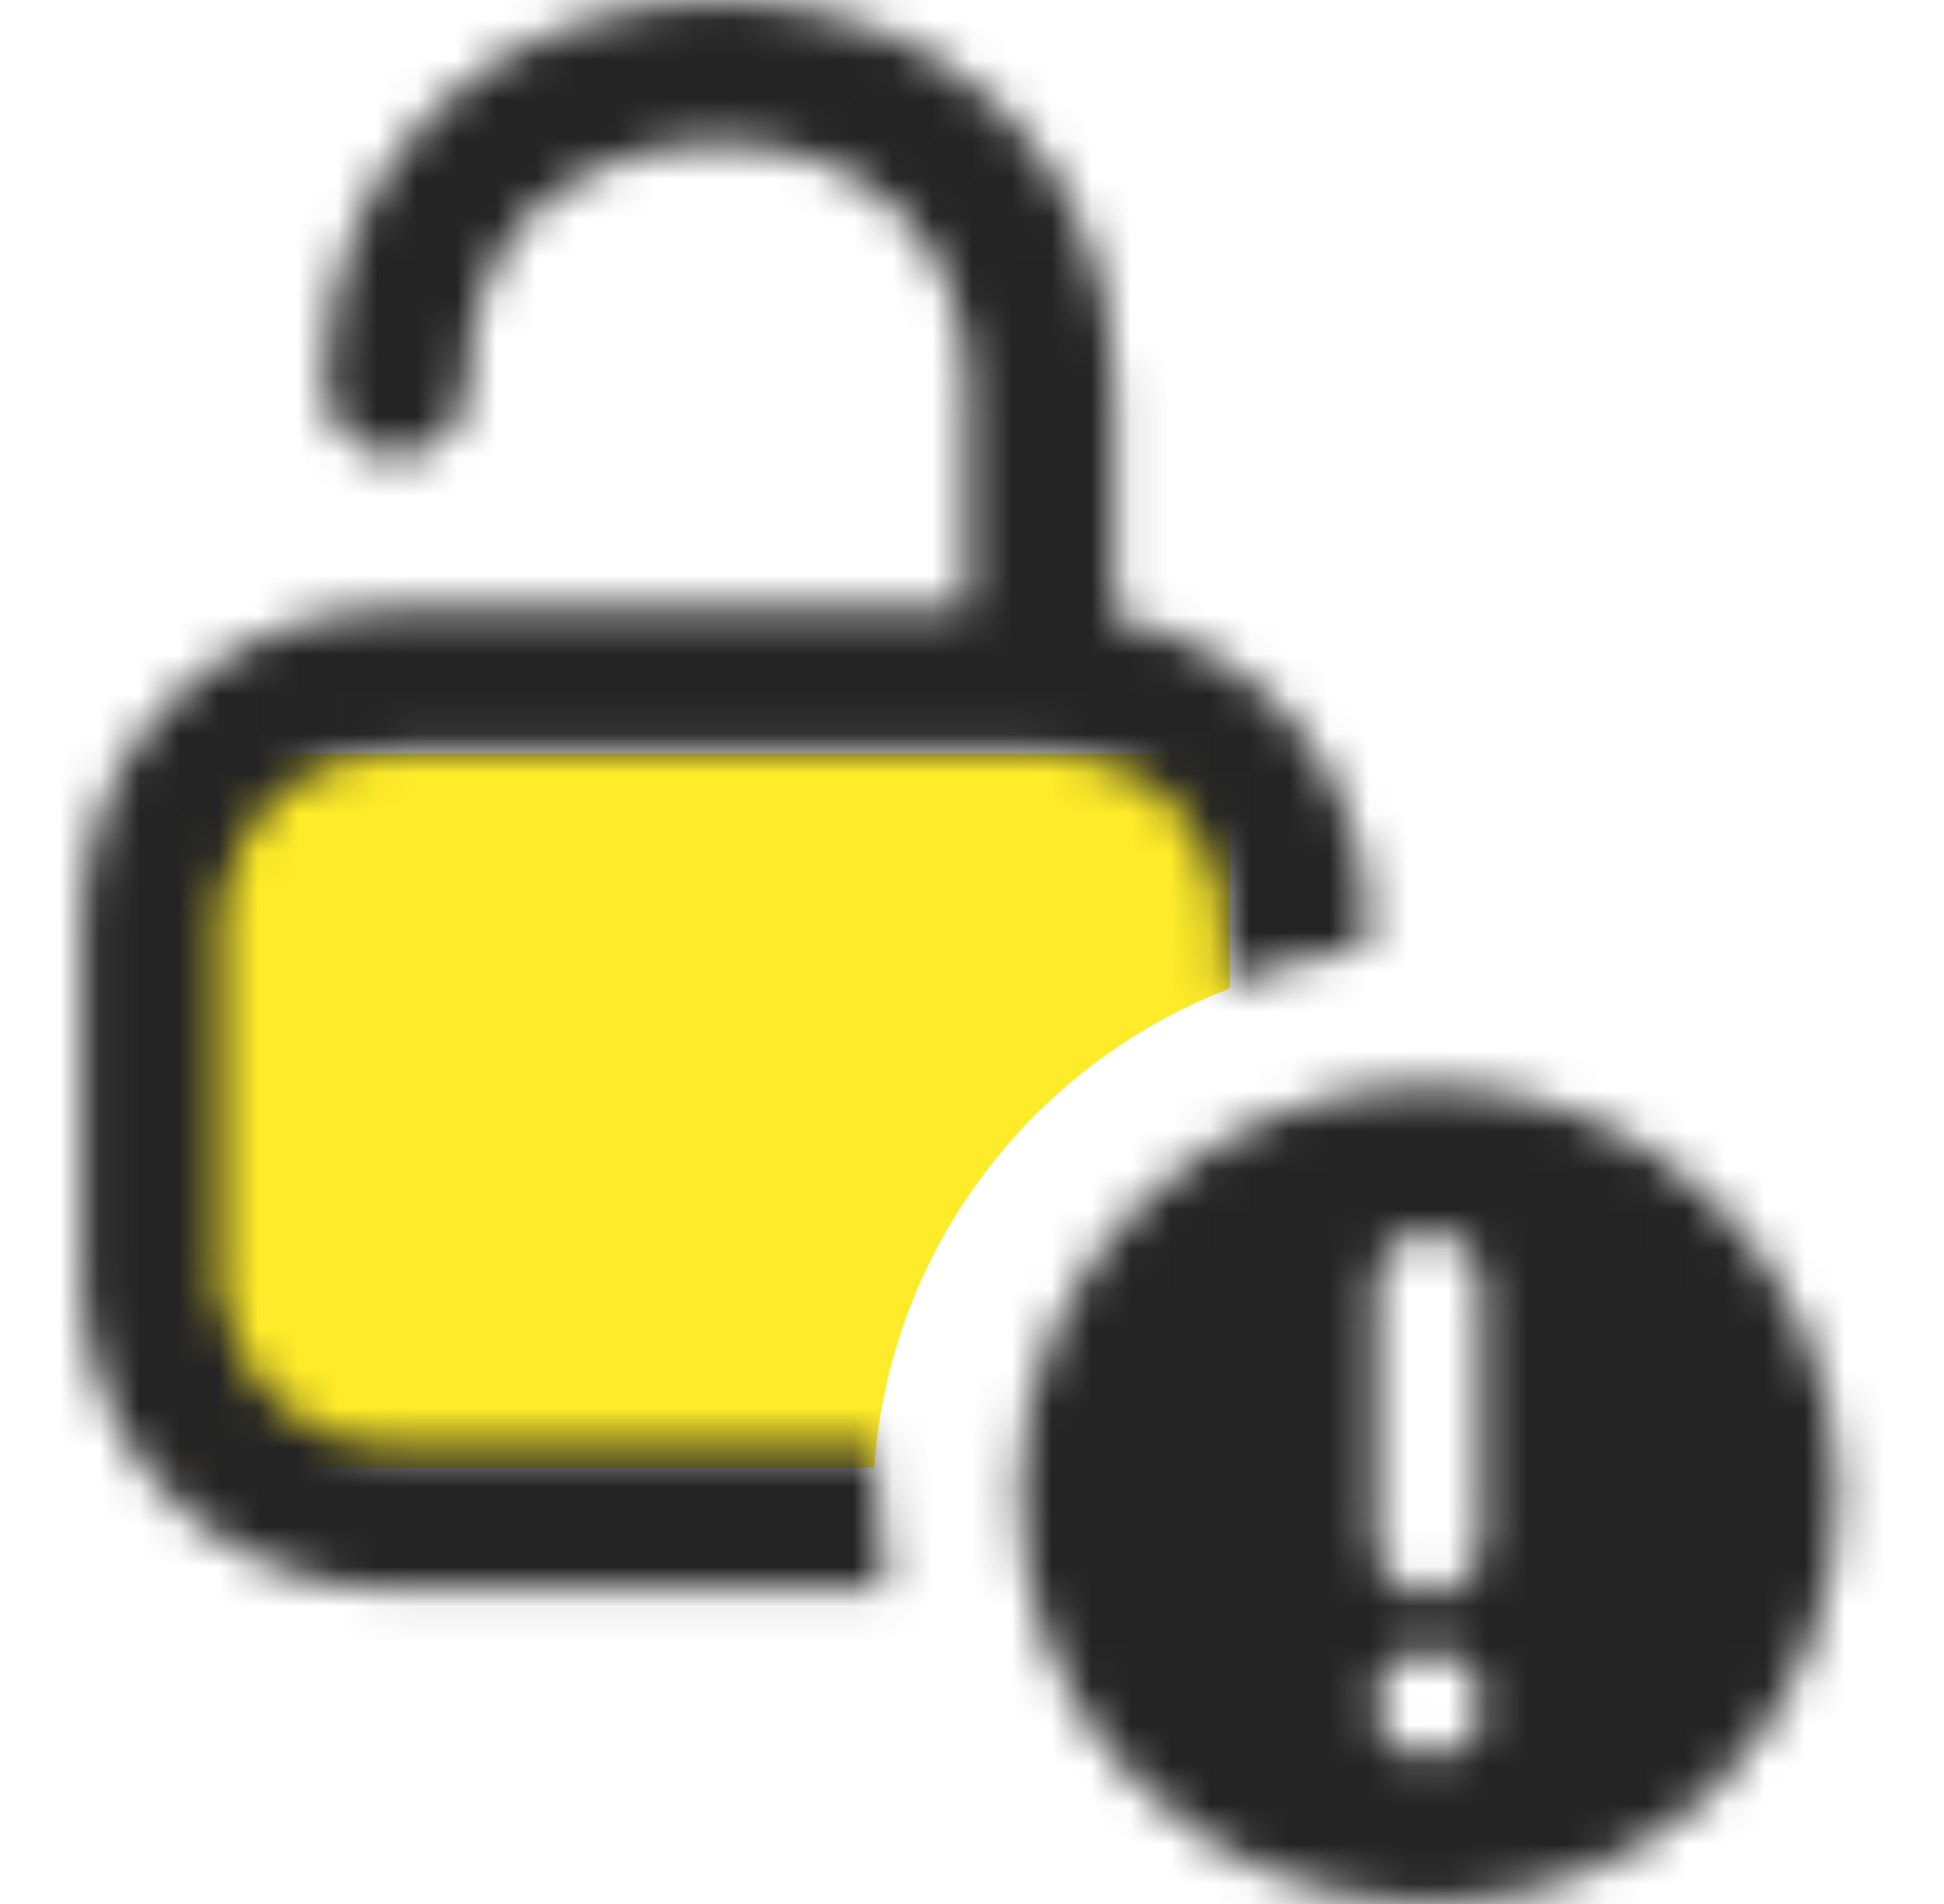
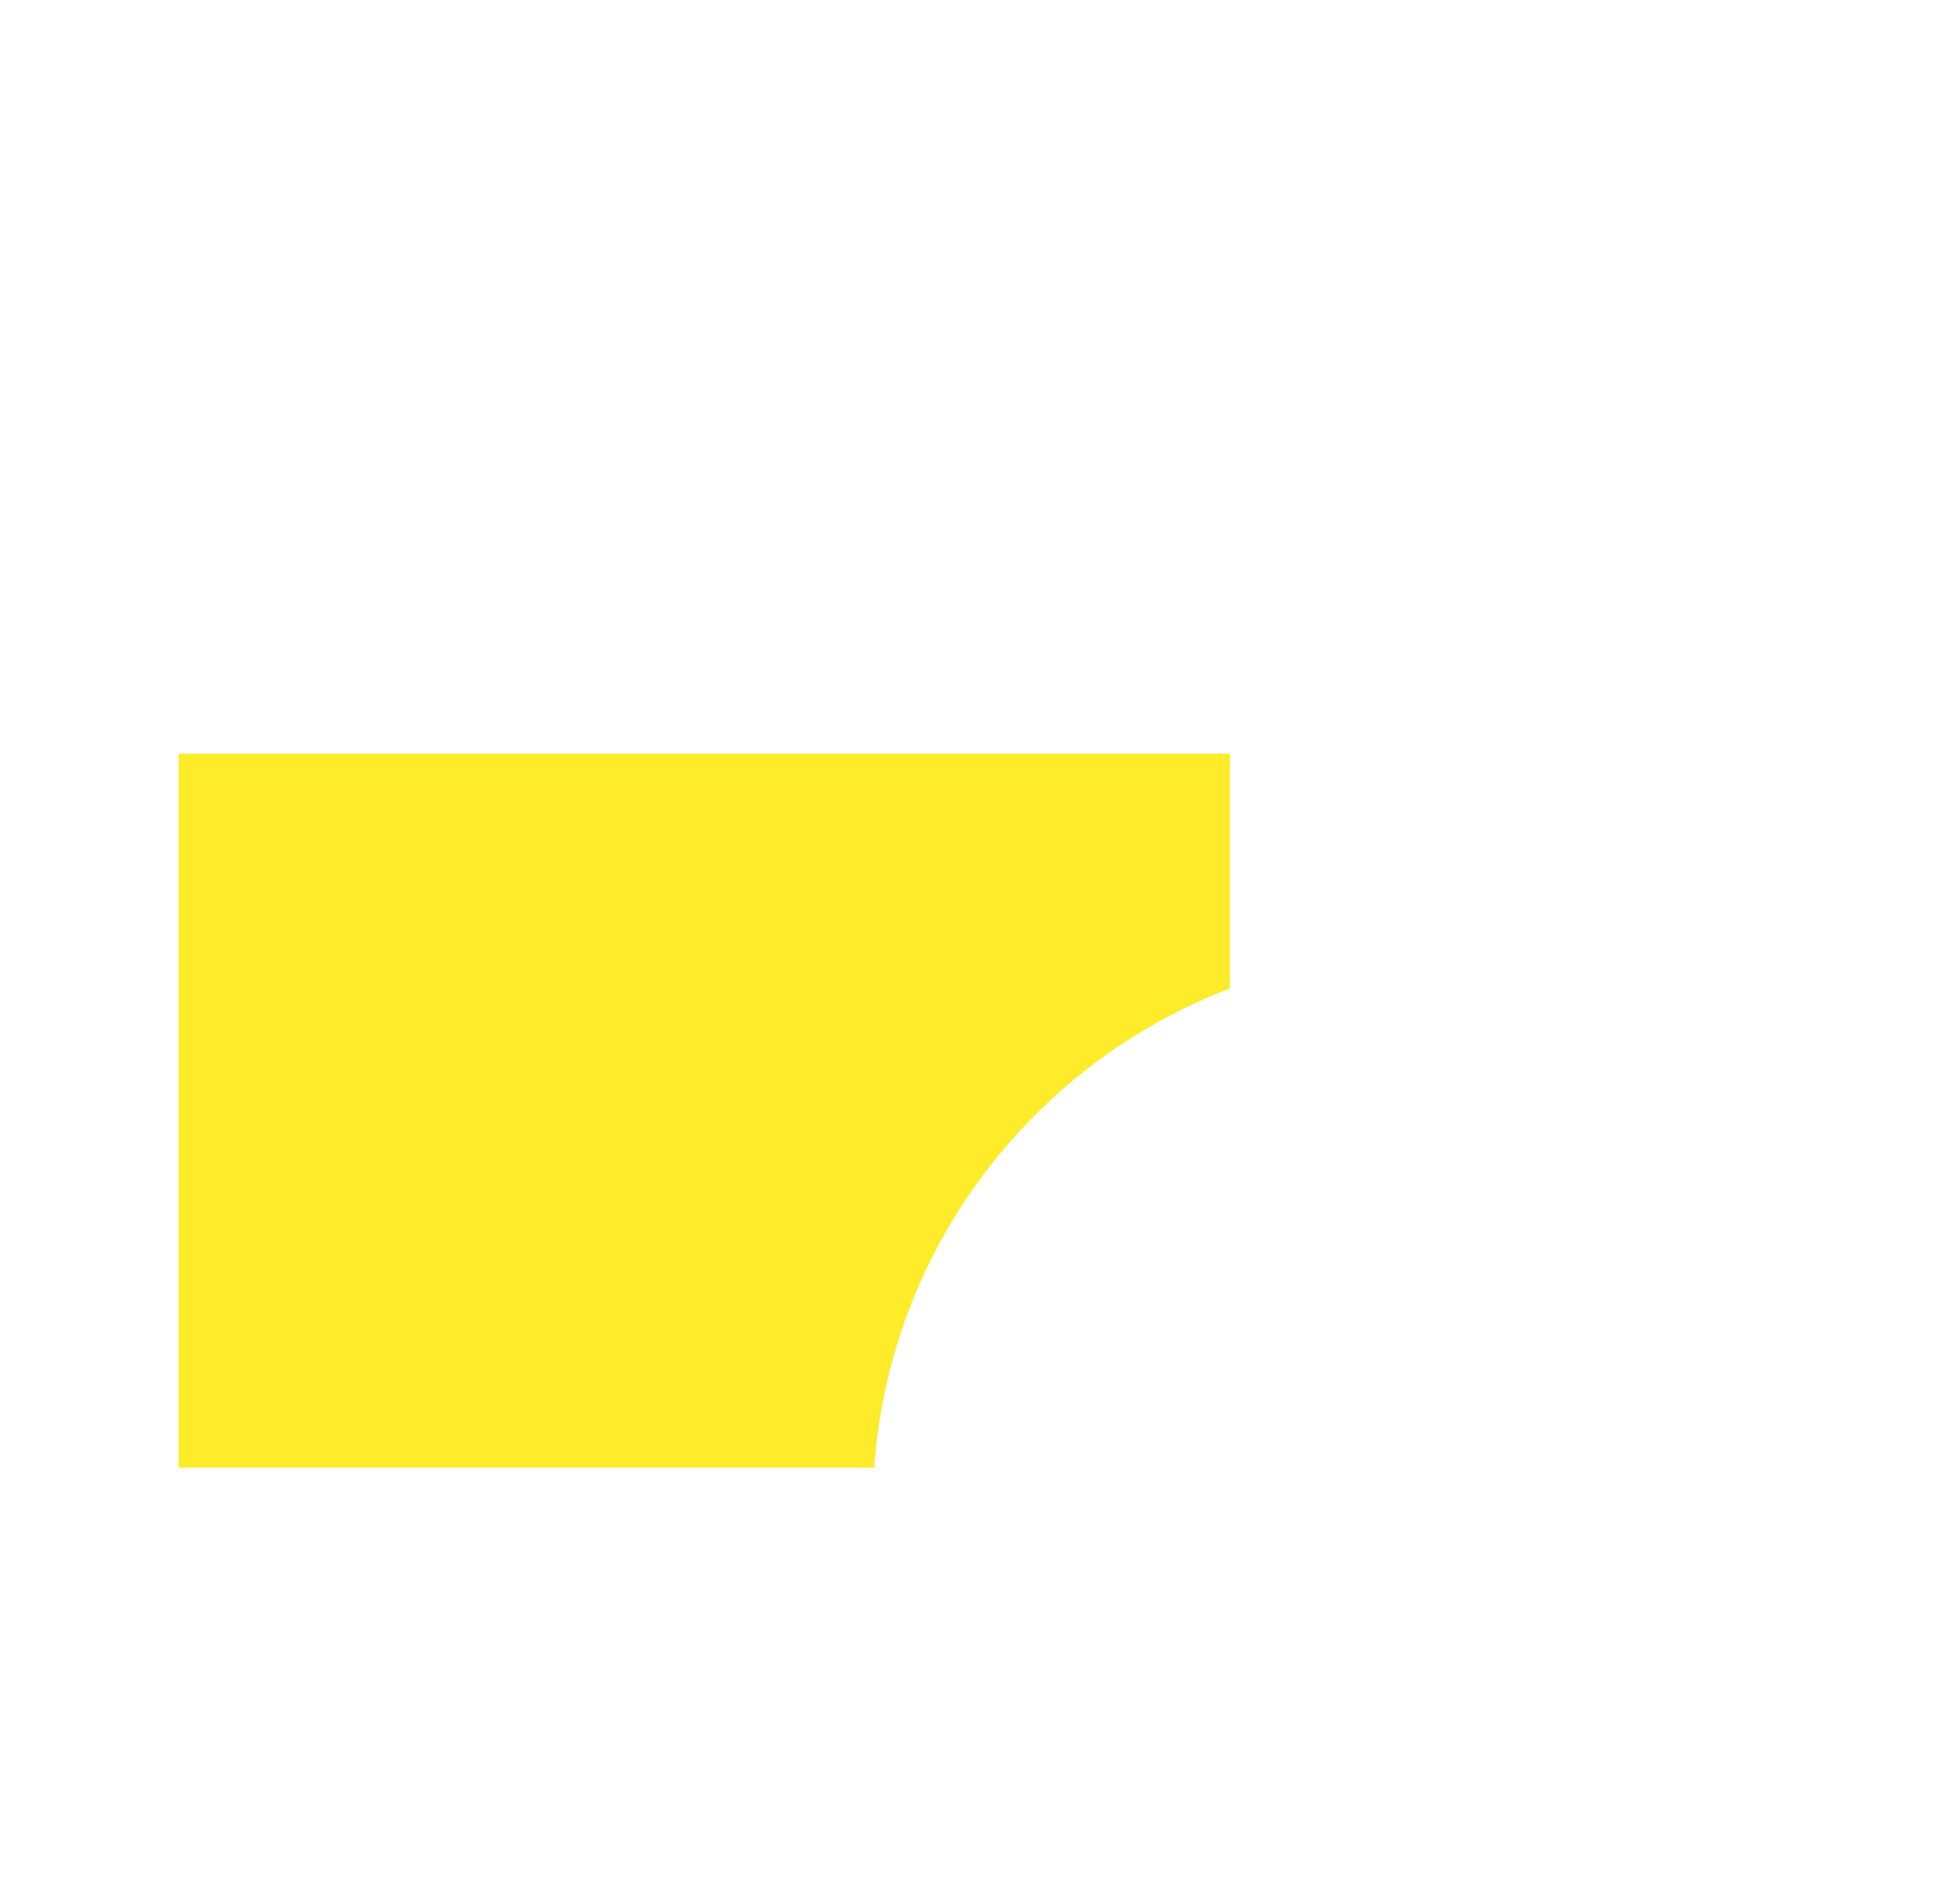
<svg xmlns="http://www.w3.org/2000/svg" width="49" height="48" viewBox="0 0 49 48" fill="none">
  <g clip-path="url(#clip0_295_364)">
    <path fill-rule="evenodd" clip-rule="evenodd" d="M31 19H4.5V37H22.035C22.426 31.465 26.034 26.819 31 24.919V19Z" fill="#FEEB29" />
    <g clip-path="url(#clip1_295_364)">
      <mask id="mask0_295_364" style="mask-type:alpha" maskUnits="userSpaceOnUse" x="2" y="0" width="45" height="49">
-         <path fill-rule="evenodd" clip-rule="evenodd" d="M22.097 36.48V37.68C22.097 38.52 22.217 39.36 22.337 40.08H9.857C6.017 40.08 2.777 37.32 2.177 33.6C2.057 33.36 2.057 33.12 2.057 32.64V32.28V23.28V22.92C2.057 22.44 2.057 22.08 2.177 21.84C2.777 18.12 6.017 15.36 9.857 15.36H24.377V9.72C24.377 6.12 21.857 3.6 18.137 3.6C16.337 3.6 14.777 4.2 13.457 5.28C12.377 6.36 11.777 7.92 11.777 9.72C11.777 10.68 10.937 11.52 9.977 11.52C9.017 11.52 8.177 10.68 8.177 9.72C8.177 6.96 9.137 4.56 10.937 2.76C12.737 0.96 15.377 0 18.137 0C23.897 0 28.097 4.08 28.097 9.84V15.6C31.337 16.2 33.737 18.72 34.337 21.84C34.457 22.08 34.457 22.44 34.457 22.92V23.28V23.88C34.365 23.898 34.273 23.917 34.18 23.935C33.057 24.158 31.855 24.397 30.857 24.84V23.28V22.92V22.8C30.737 22.68 30.737 22.56 30.737 22.44C30.377 20.4 28.577 18.96 26.537 18.96H9.857C7.817 18.96 6.017 20.4 5.657 22.44C5.537 22.56 5.537 22.68 5.537 22.8V22.92V23.28V32.28V32.64C5.657 32.76 5.657 32.88 5.657 33C6.017 35.04 7.817 36.48 9.857 36.48H22.097ZM25.697 37.68C25.697 31.92 30.377 27.36 36.017 27.36C41.657 27.36 46.337 31.92 46.337 37.68C46.337 43.44 41.777 48 36.017 48C30.257 48 25.697 43.44 25.697 37.68ZM36.017 31.08C35.297 31.08 34.697 31.68 34.697 32.4V38.88C34.697 39.6 35.297 40.2 36.017 40.2C36.737 40.2 37.337 39.6 37.337 38.88V32.4C37.337 31.68 36.737 31.08 36.017 31.08ZM36.017 44.28C36.377 44.28 36.737 44.16 36.977 43.92C37.217 43.68 37.457 43.32 37.337 42.96C37.337 42.6 37.217 42.24 36.977 42C36.737 41.76 36.377 41.64 36.017 41.64C35.657 41.64 35.297 41.76 35.057 42C34.817 42.24 34.697 42.6 34.697 42.96C34.697 43.32 34.817 43.68 35.057 43.92C35.297 44.16 35.657 44.28 36.017 44.28Z" fill="#242424" />
+         <path fill-rule="evenodd" clip-rule="evenodd" d="M22.097 36.48V37.68C22.097 38.52 22.217 39.36 22.337 40.08H9.857C6.017 40.08 2.777 37.32 2.177 33.6C2.057 33.36 2.057 33.12 2.057 32.64V32.28V23.28V22.92C2.057 22.44 2.057 22.08 2.177 21.84C2.777 18.12 6.017 15.36 9.857 15.36H24.377V9.72C24.377 6.12 21.857 3.6 18.137 3.6C16.337 3.6 14.777 4.2 13.457 5.28C12.377 6.36 11.777 7.92 11.777 9.72C11.777 10.68 10.937 11.52 9.977 11.52C9.017 11.52 8.177 10.68 8.177 9.72C8.177 6.96 9.137 4.56 10.937 2.76C12.737 0.96 15.377 0 18.137 0C23.897 0 28.097 4.08 28.097 9.84V15.6C31.337 16.2 33.737 18.72 34.337 21.84C34.457 22.08 34.457 22.44 34.457 22.92V23.28V23.88C34.365 23.898 34.273 23.917 34.18 23.935C33.057 24.158 31.855 24.397 30.857 24.84V23.28V22.92V22.8C30.377 20.4 28.577 18.96 26.537 18.96H9.857C7.817 18.96 6.017 20.4 5.657 22.44C5.537 22.56 5.537 22.68 5.537 22.8V22.92V23.28V32.28V32.64C5.657 32.76 5.657 32.88 5.657 33C6.017 35.04 7.817 36.48 9.857 36.48H22.097ZM25.697 37.68C25.697 31.92 30.377 27.36 36.017 27.36C41.657 27.36 46.337 31.92 46.337 37.68C46.337 43.44 41.777 48 36.017 48C30.257 48 25.697 43.44 25.697 37.68ZM36.017 31.08C35.297 31.08 34.697 31.68 34.697 32.4V38.88C34.697 39.6 35.297 40.2 36.017 40.2C36.737 40.2 37.337 39.6 37.337 38.88V32.4C37.337 31.68 36.737 31.08 36.017 31.08ZM36.017 44.28C36.377 44.28 36.737 44.16 36.977 43.92C37.217 43.68 37.457 43.32 37.337 42.96C37.337 42.6 37.217 42.24 36.977 42C36.737 41.76 36.377 41.64 36.017 41.64C35.657 41.64 35.297 41.76 35.057 42C34.817 42.24 34.697 42.6 34.697 42.96C34.697 43.32 34.817 43.68 35.057 43.92C35.297 44.16 35.657 44.28 36.017 44.28Z" fill="#242424" />
      </mask>
      <g mask="url(#mask0_295_364)">
-         <rect x="-113.143" y="-113.143" width="274.286" height="274.286" rx="13.714" fill="#242424" />
-       </g>
+         </g>
    </g>
  </g>
  <defs>
    <clipPath id="clip0_295_364">
      <rect width="48" height="48" fill="white" transform="translate(0.5)" />
    </clipPath>
    <clipPath id="clip1_295_364">
-       <rect width="48" height="48" fill="white" />
-     </clipPath>
+       </clipPath>
  </defs>
</svg>